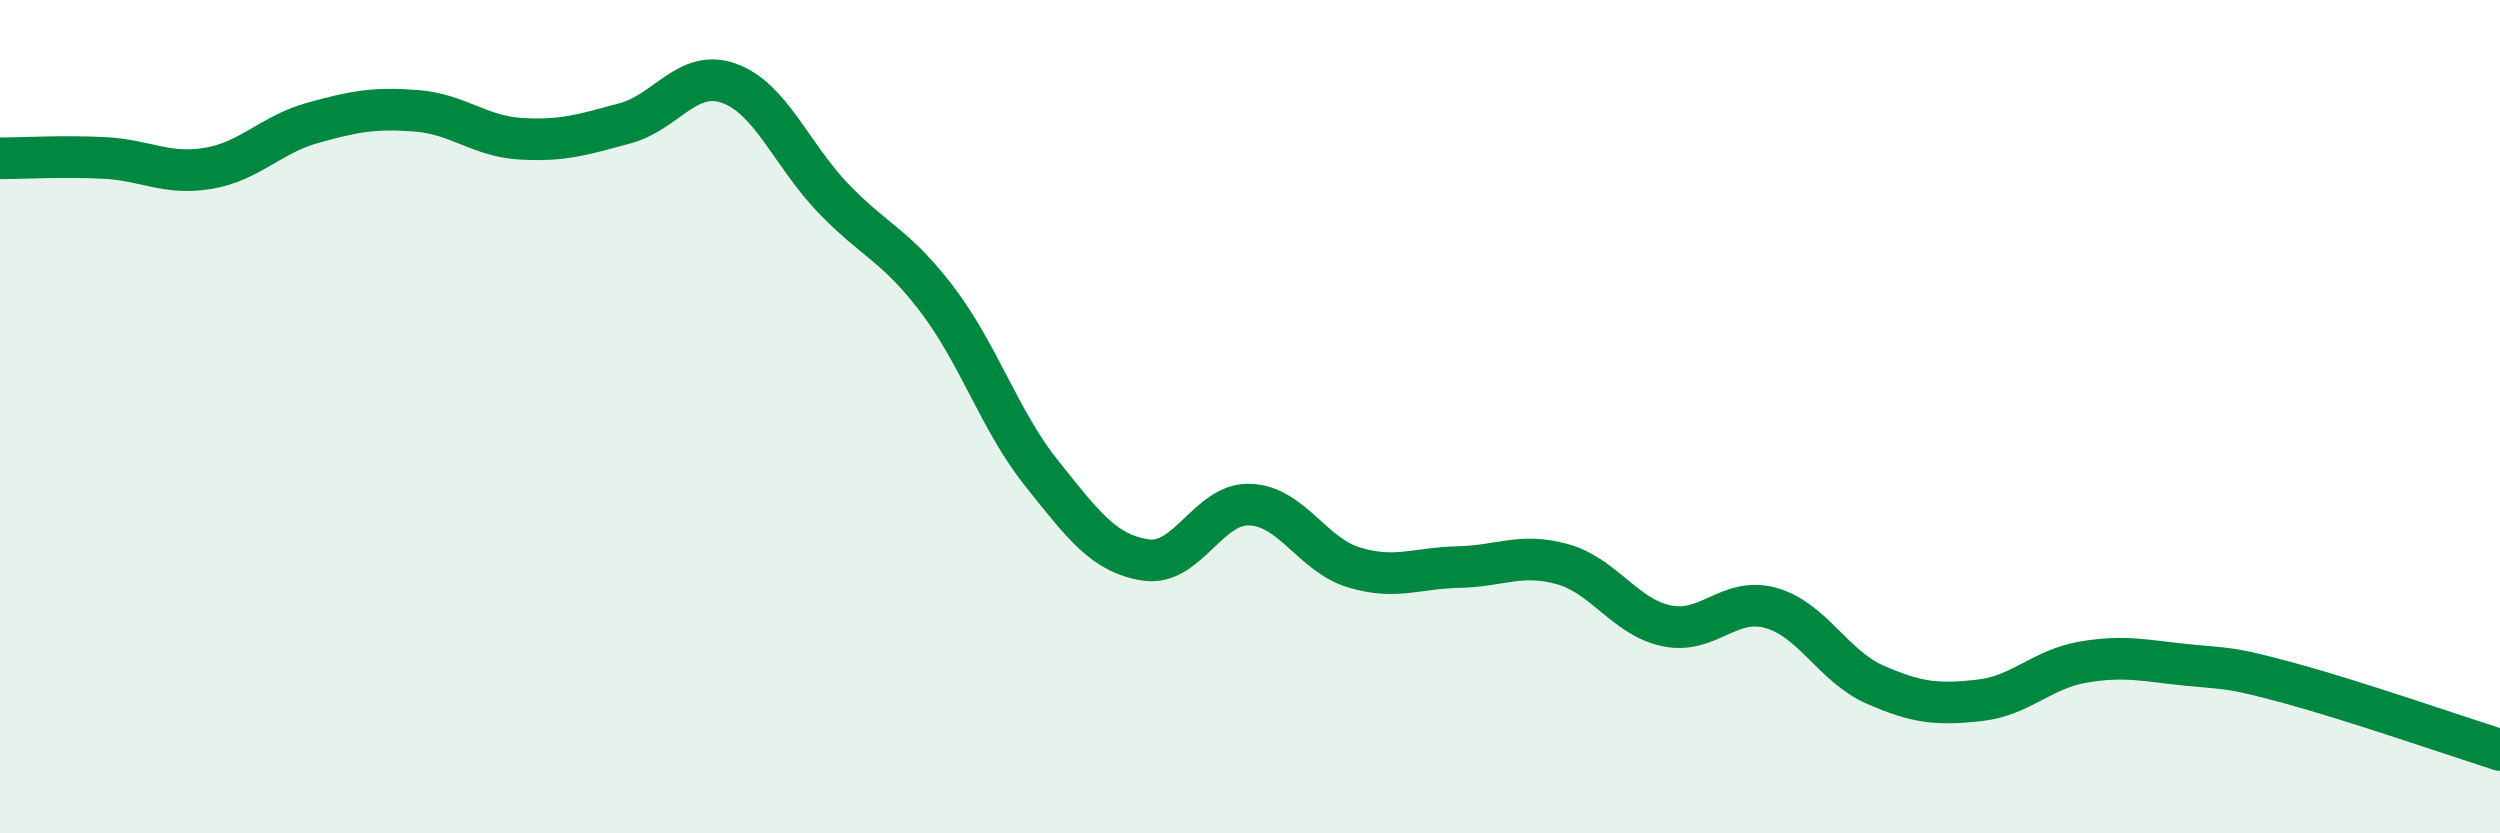
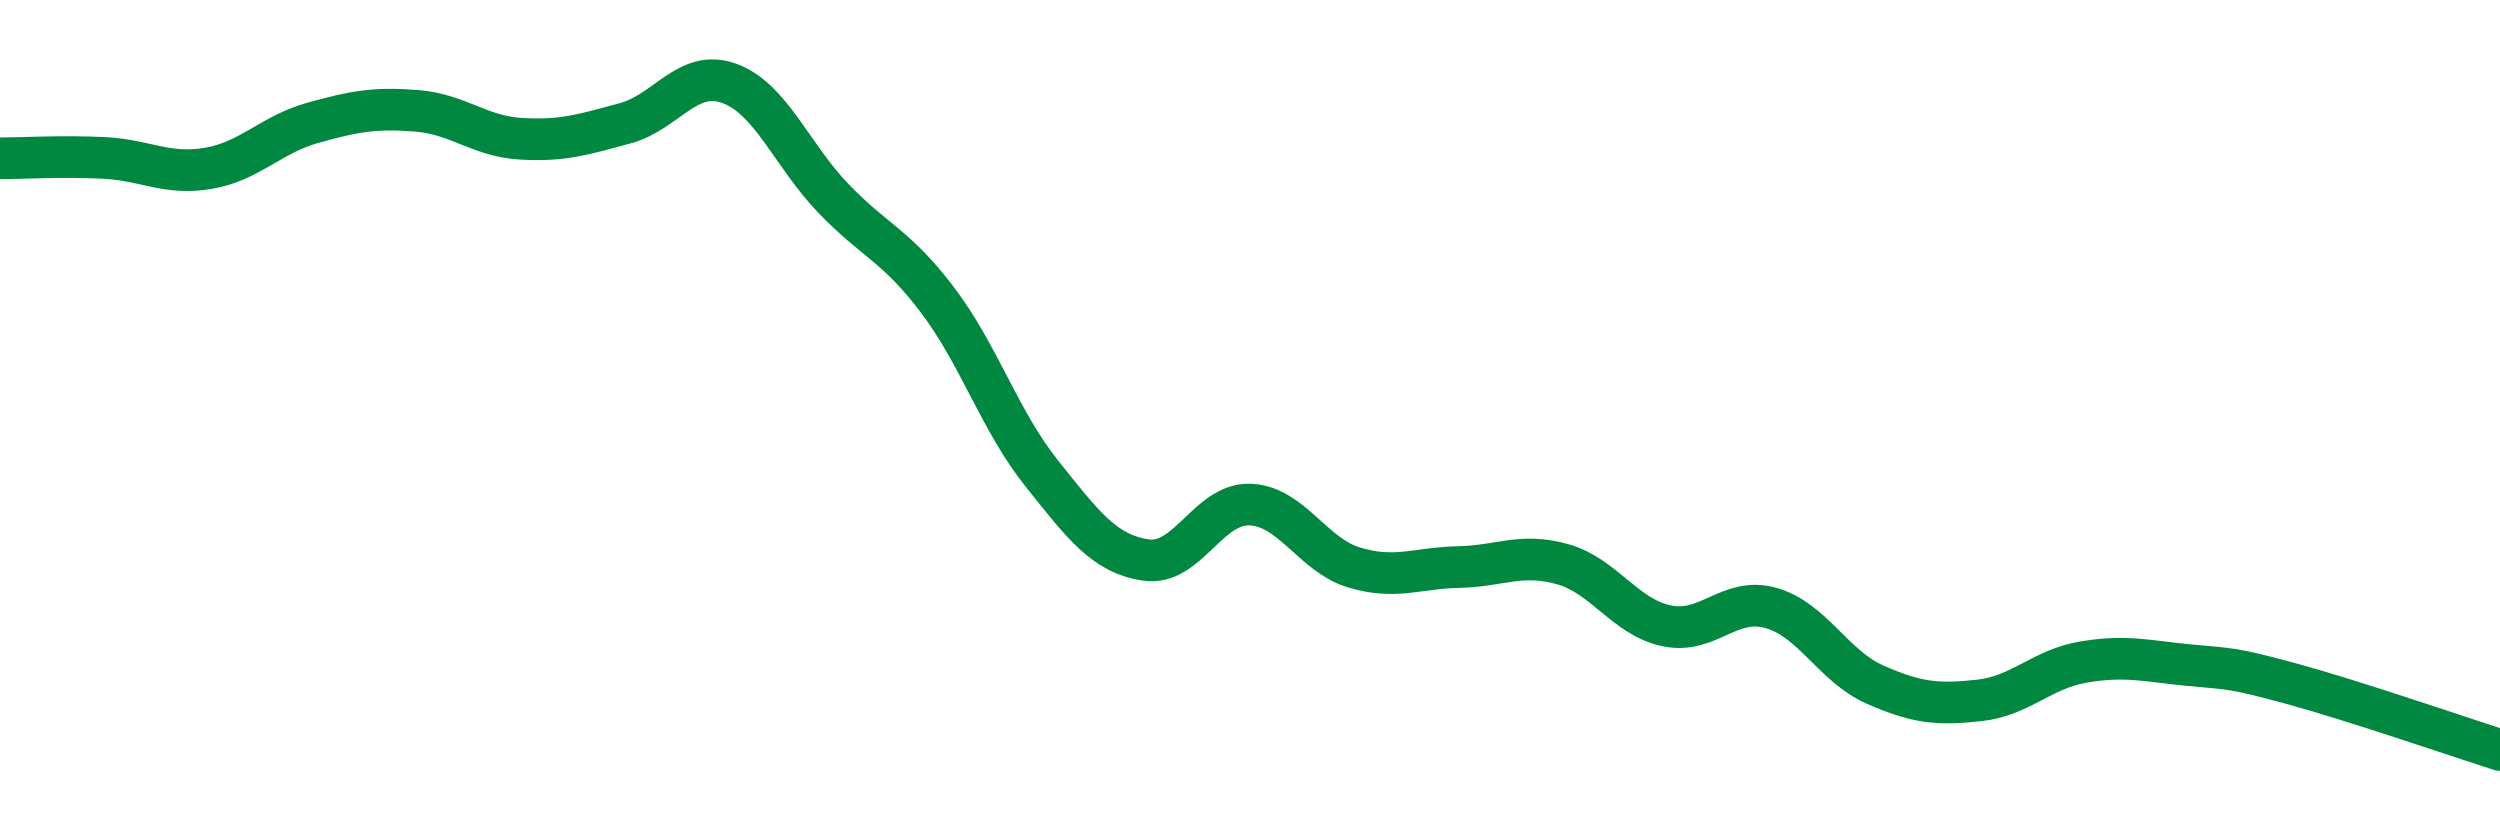
<svg xmlns="http://www.w3.org/2000/svg" width="60" height="20" viewBox="0 0 60 20">
-   <path d="M 0,3.8 C 0.5,3.8 1.5,3.74 2.5,3.79 C 3.5,3.84 4,4.21 5,4.04 C 6,3.87 6.5,3.23 7.5,2.95 C 8.5,2.67 9,2.58 10,2.66 C 11,2.74 11.5,3.27 12.5,3.33 C 13.5,3.39 14,3.23 15,2.96 C 16,2.69 16.5,1.64 17.5,2 C 18.5,2.36 19,3.72 20,4.76 C 21,5.8 21.5,5.88 22.5,7.2 C 23.5,8.52 24,10.11 25,11.36 C 26,12.61 26.5,13.29 27.5,13.44 C 28.5,13.59 29,12.07 30,12.11 C 31,12.15 31.5,13.32 32.5,13.62 C 33.5,13.92 34,13.63 35,13.61 C 36,13.59 36.5,13.26 37.5,13.54 C 38.5,13.82 39,14.81 40,15.02 C 41,15.23 41.5,14.31 42.5,14.59 C 43.5,14.87 44,15.99 45,16.43 C 46,16.87 46.5,16.92 47.5,16.81 C 48.5,16.7 49,16.06 50,15.89 C 51,15.72 51.5,15.86 52.5,15.96 C 53.5,16.06 53.5,16 55,16.41 C 56.5,16.82 59,17.68 60,18L60 20L0 20Z" fill="#008740" opacity="0.1" stroke-linecap="round" stroke-linejoin="round" />
  <path d="M 0,3.8 C 0.5,3.8 1.5,3.74 2.5,3.79 C 3.5,3.84 4,4.21 5,4.04 C 6,3.87 6.5,3.23 7.5,2.95 C 8.5,2.67 9,2.58 10,2.66 C 11,2.74 11.5,3.27 12.5,3.33 C 13.5,3.39 14,3.23 15,2.96 C 16,2.69 16.5,1.64 17.5,2 C 18.5,2.36 19,3.72 20,4.76 C 21,5.8 21.5,5.88 22.5,7.2 C 23.5,8.52 24,10.11 25,11.36 C 26,12.61 26.5,13.29 27.5,13.44 C 28.5,13.59 29,12.07 30,12.11 C 31,12.15 31.5,13.32 32.5,13.62 C 33.5,13.92 34,13.63 35,13.61 C 36,13.59 36.5,13.26 37.5,13.54 C 38.5,13.82 39,14.81 40,15.02 C 41,15.23 41.5,14.31 42.5,14.59 C 43.5,14.87 44,15.99 45,16.43 C 46,16.87 46.5,16.92 47.5,16.81 C 48.5,16.7 49,16.06 50,15.89 C 51,15.72 51.5,15.86 52.5,15.96 C 53.5,16.06 53.5,16 55,16.41 C 56.5,16.82 59,17.68 60,18" stroke="#008740" stroke-width="1" fill="none" stroke-linecap="round" stroke-linejoin="round" />
</svg>